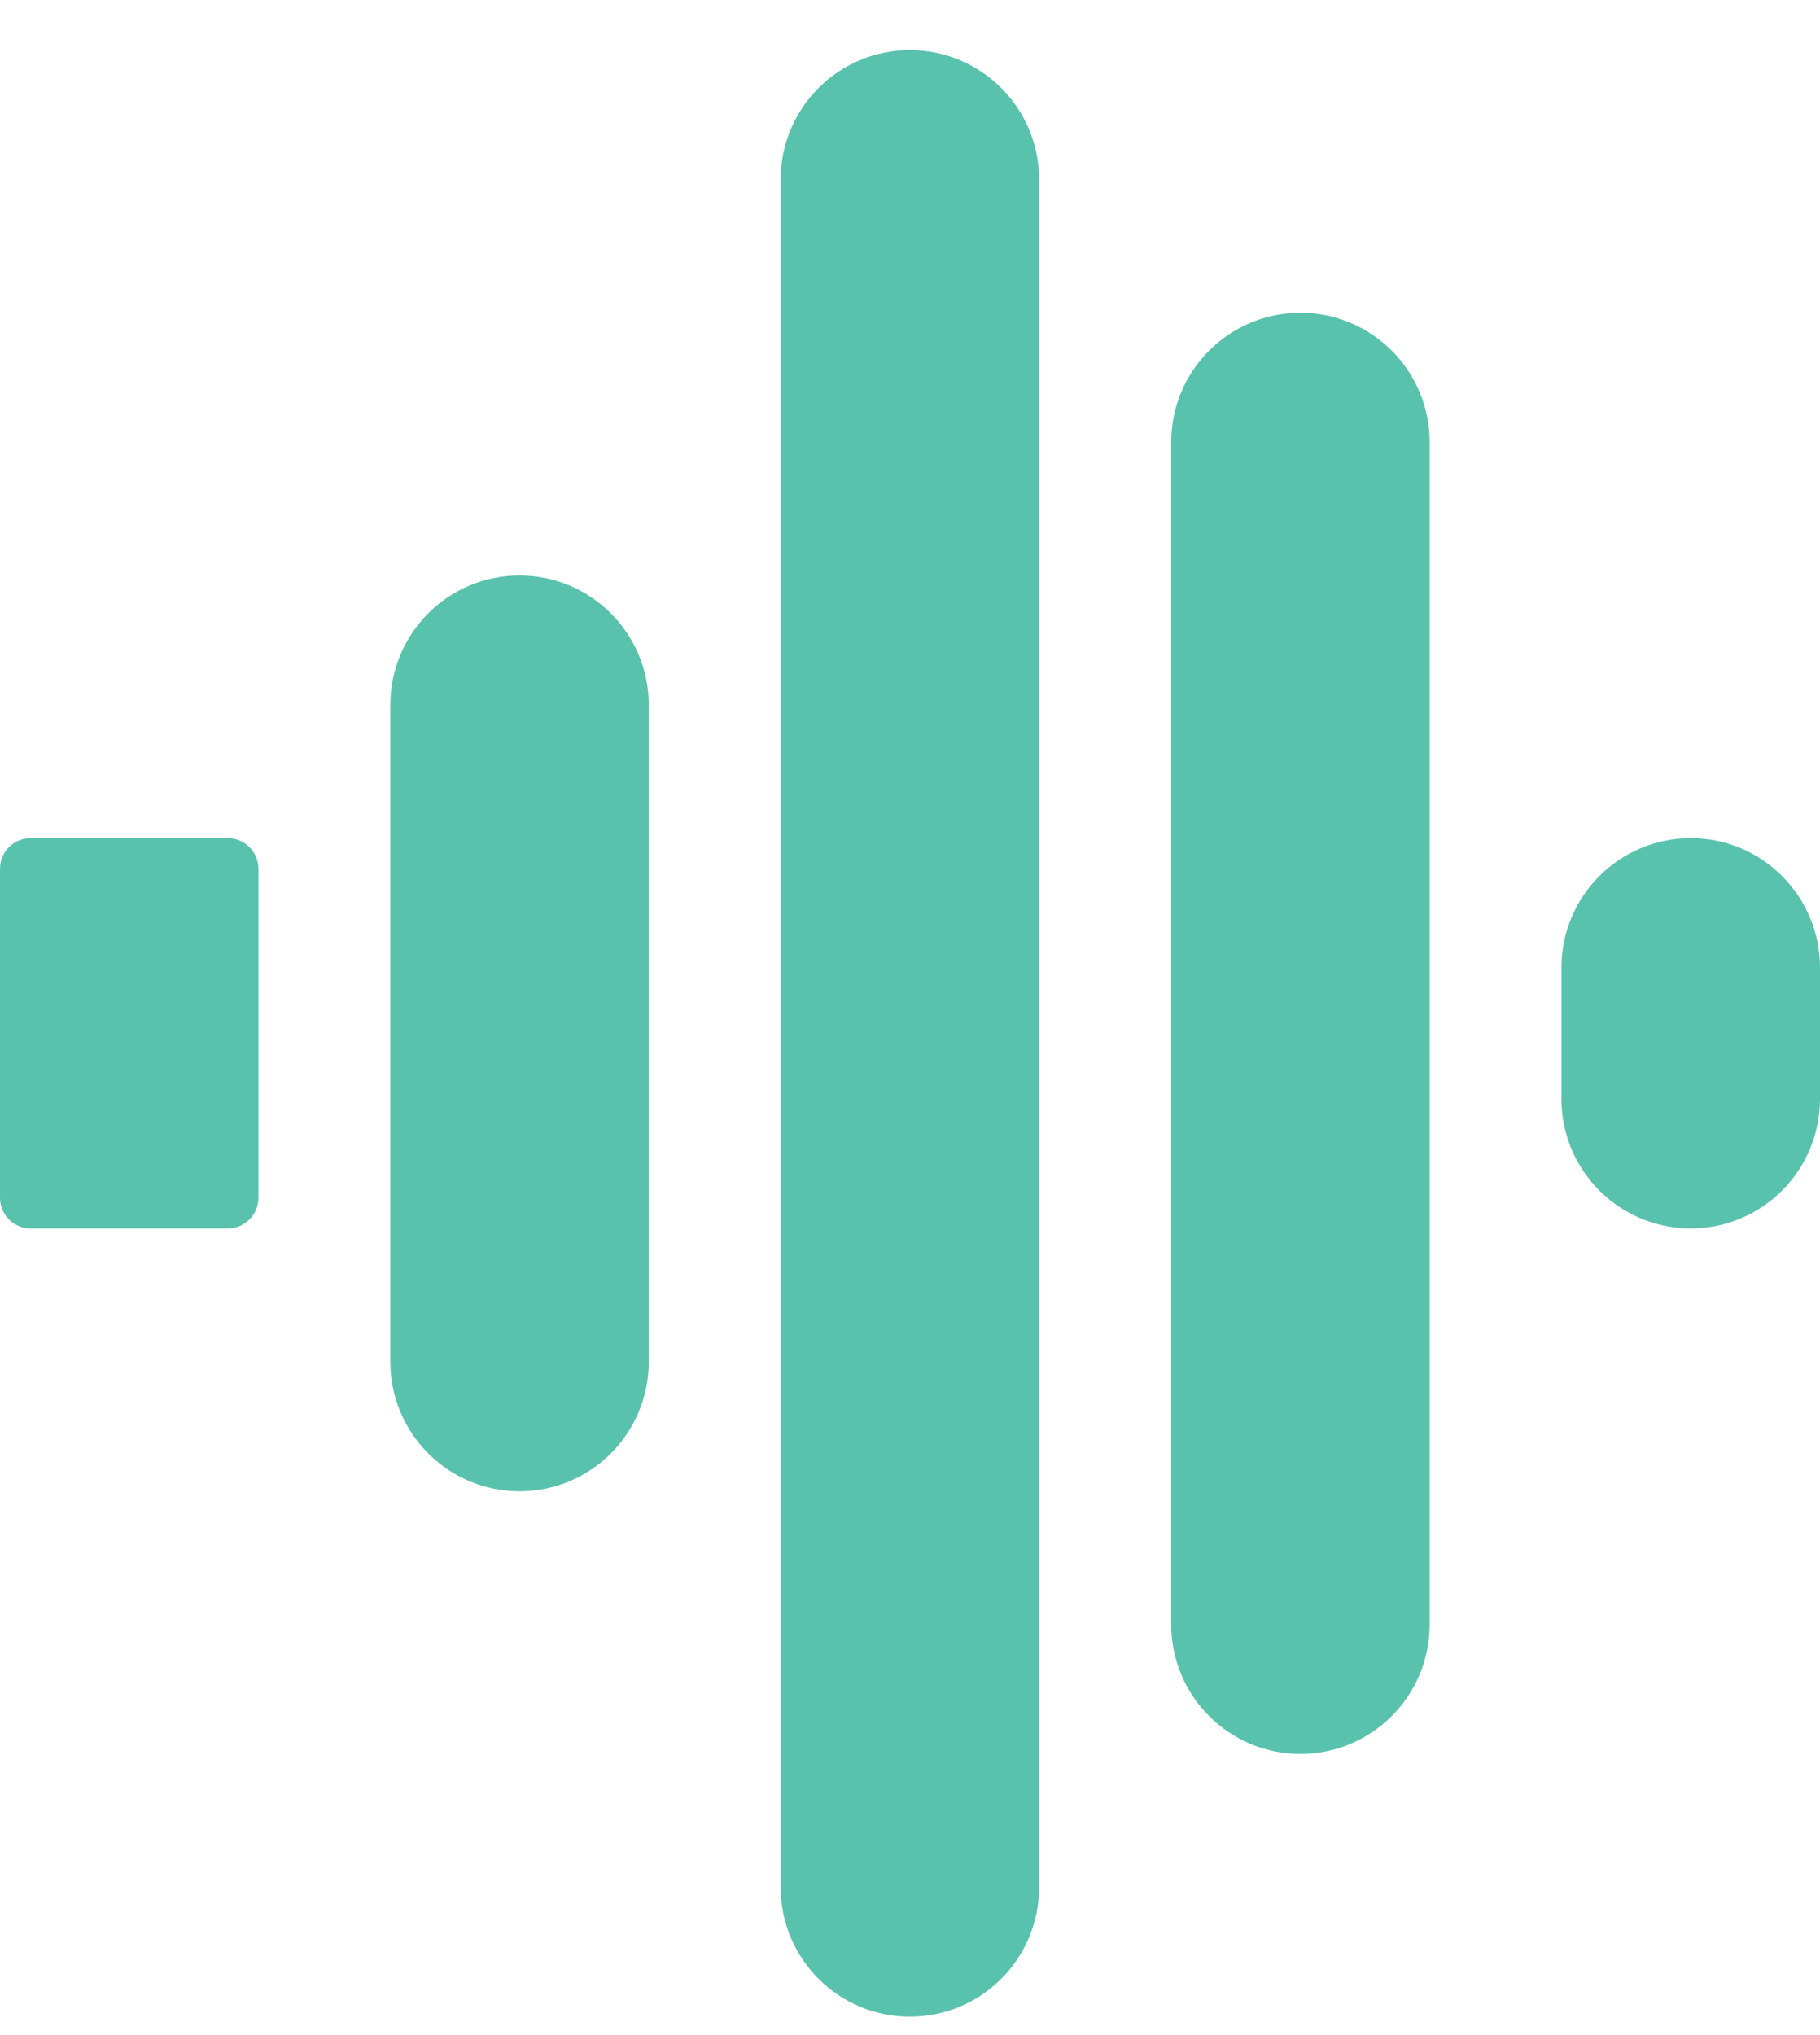
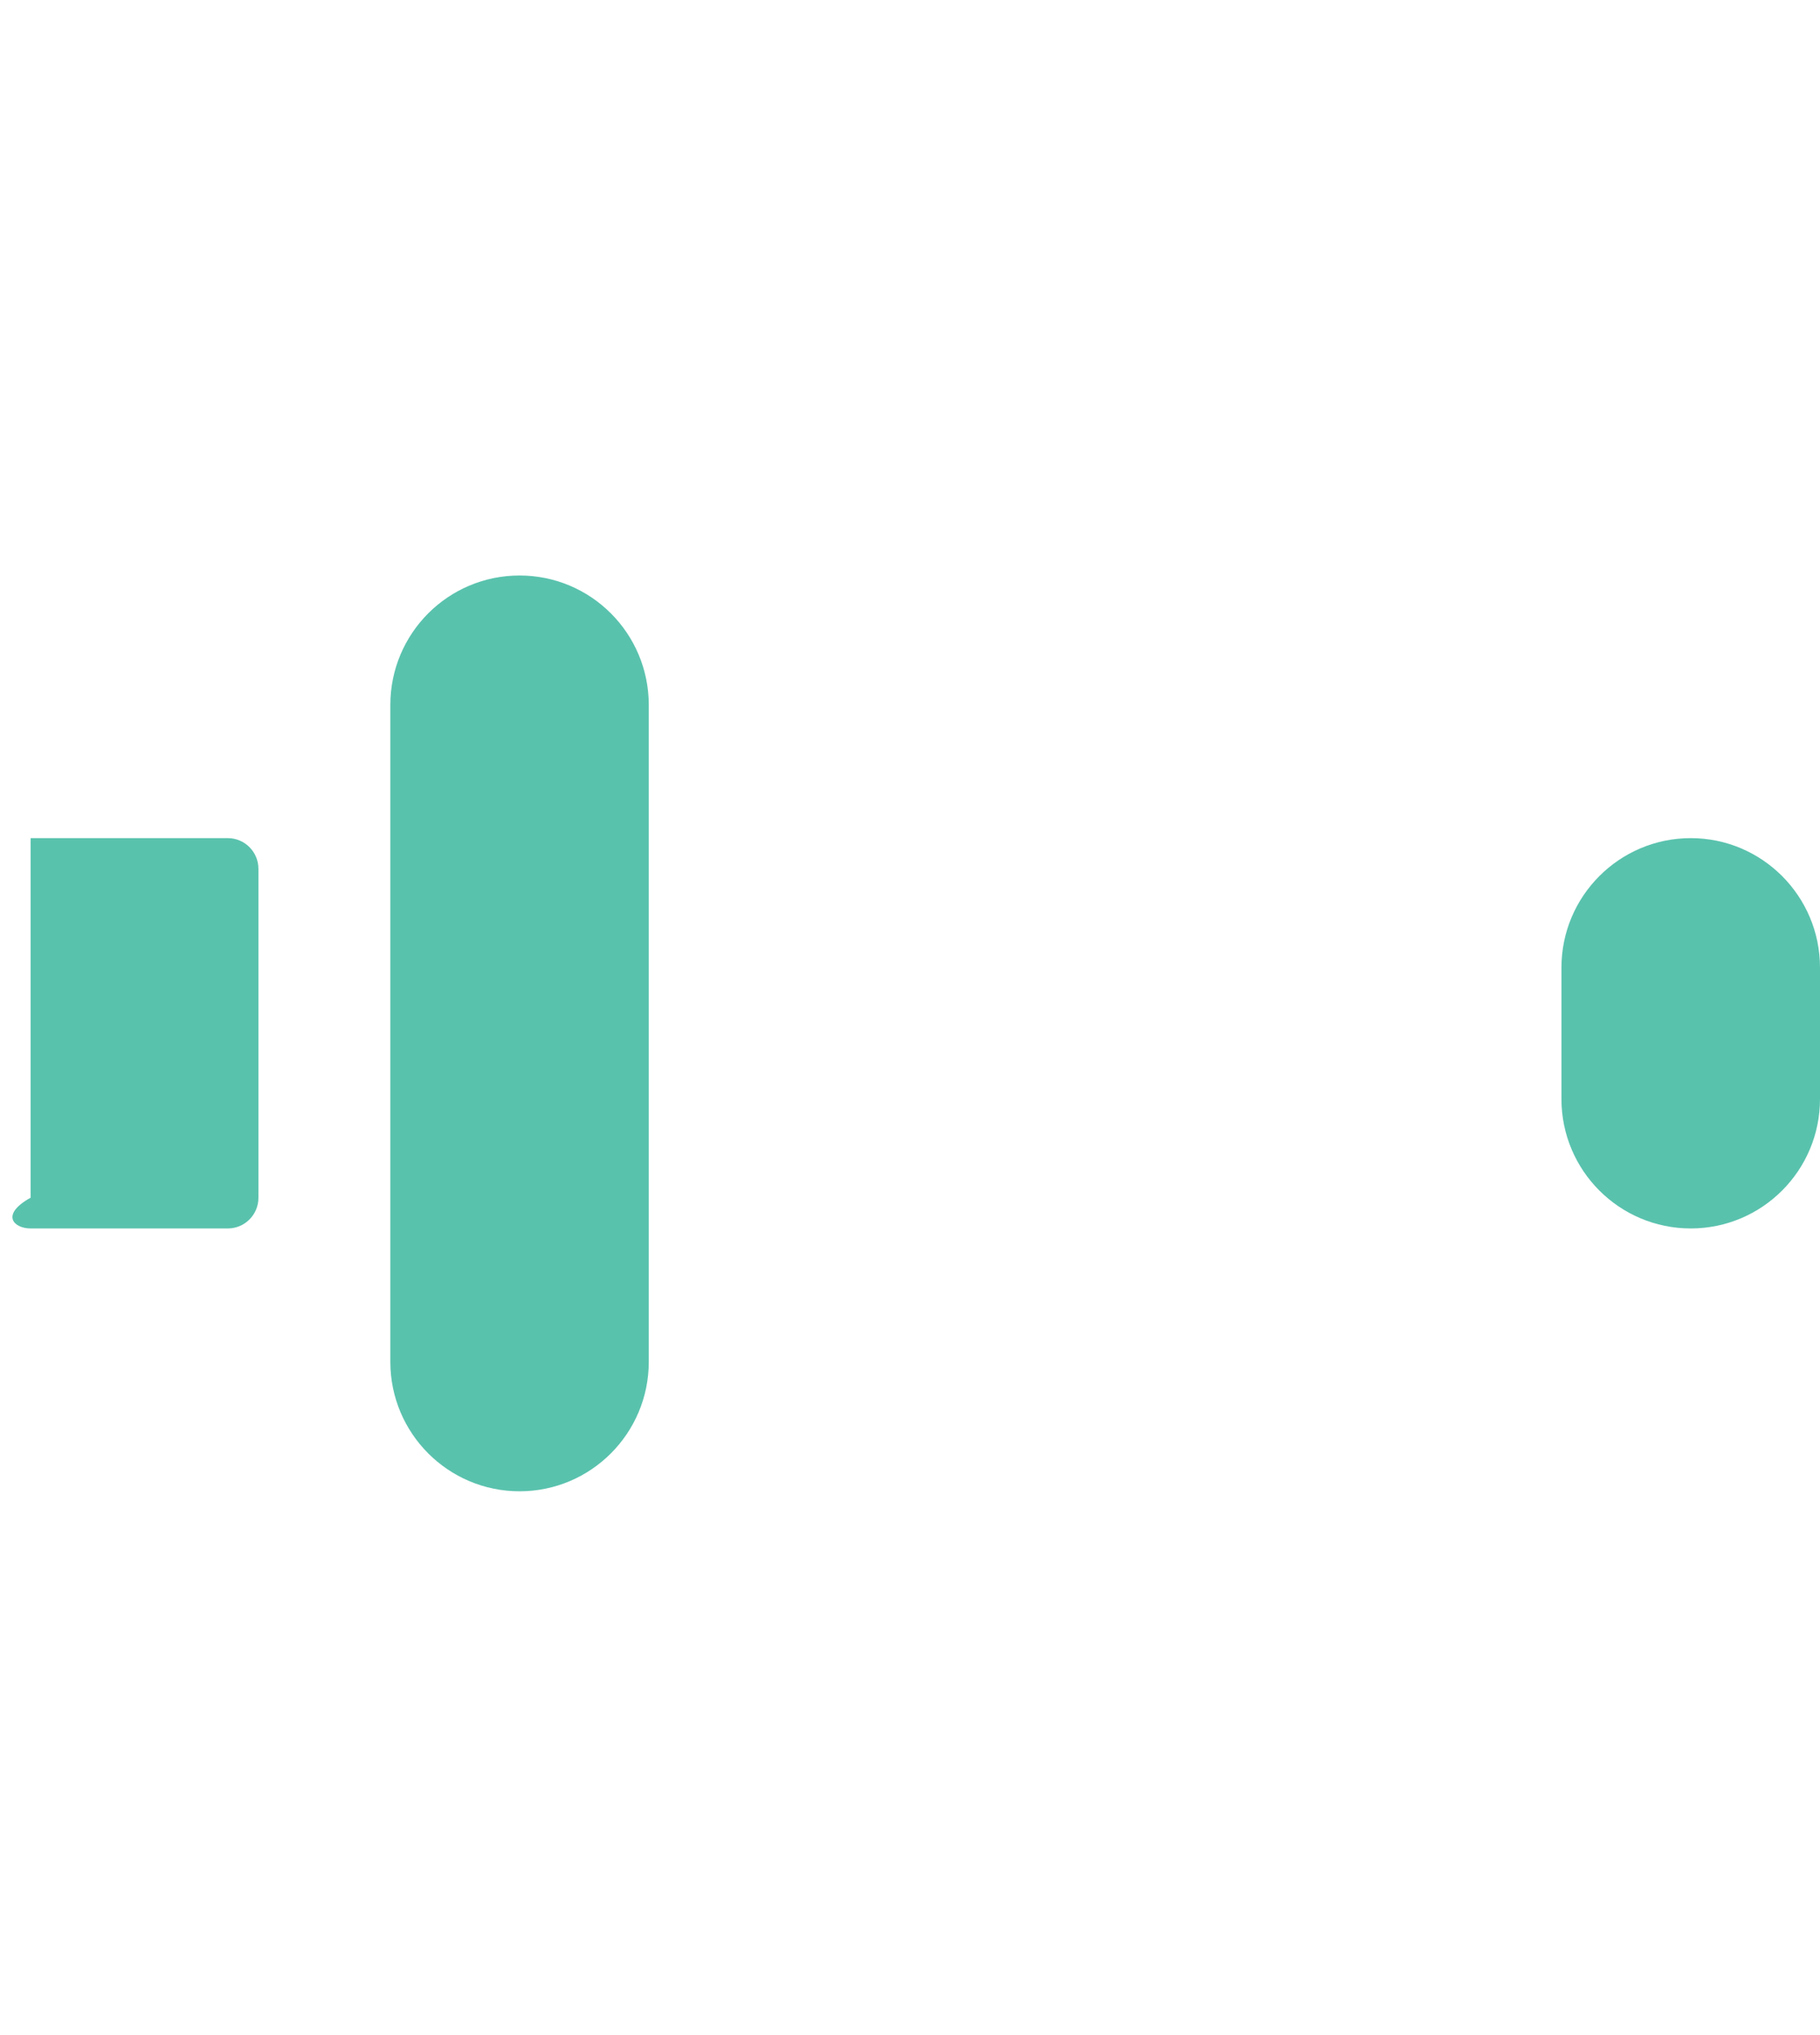
<svg xmlns="http://www.w3.org/2000/svg" width="17" height="19" viewBox="0 0 17 19" fill="none">
-   <path d="M2.128 7.825H0.286C0.128 7.825 0 7.954 0 8.112V11.182C0 11.341 0.128 11.469 0.286 11.469H2.128C2.286 11.469 2.414 11.341 2.414 11.182V8.112C2.414 7.954 2.286 7.825 2.128 7.825Z" fill="#59C2AD" />
+   <path d="M2.128 7.825H0.286V11.182C0 11.341 0.128 11.469 0.286 11.469H2.128C2.286 11.469 2.414 11.341 2.414 11.182V8.112C2.414 7.954 2.286 7.825 2.128 7.825Z" fill="#59C2AD" />
  <path d="M17 9.034C17 8.367 16.459 7.825 15.793 7.825C15.126 7.825 14.585 8.367 14.585 9.034V10.26C14.585 10.928 15.126 11.469 15.793 11.469C16.459 11.469 17 10.928 17 10.26V9.034Z" fill="#59C2AD" />
  <path d="M6.06 6.582C6.06 5.914 5.52 5.373 4.853 5.373C4.186 5.373 3.646 5.914 3.646 6.582V12.714C3.646 13.381 4.186 13.923 4.853 13.923C5.52 13.923 6.06 13.381 6.06 12.714V6.582Z" fill="#59C2AD" />
-   <path d="M13.354 4.129C13.354 3.461 12.813 2.92 12.147 2.92C11.48 2.92 10.94 3.461 10.94 4.129V15.166C10.94 15.834 11.48 16.375 12.147 16.375C12.813 16.375 13.354 15.834 13.354 15.166V4.129Z" fill="#59C2AD" />
-   <path d="M9.706 1.676C9.706 1.009 9.166 0.468 8.499 0.468C7.832 0.468 7.292 1.009 7.292 1.676V17.62C7.292 18.287 7.832 18.828 8.499 18.828C9.166 18.828 9.706 18.287 9.706 17.62V1.676Z" fill="#59C2AD" />
</svg>